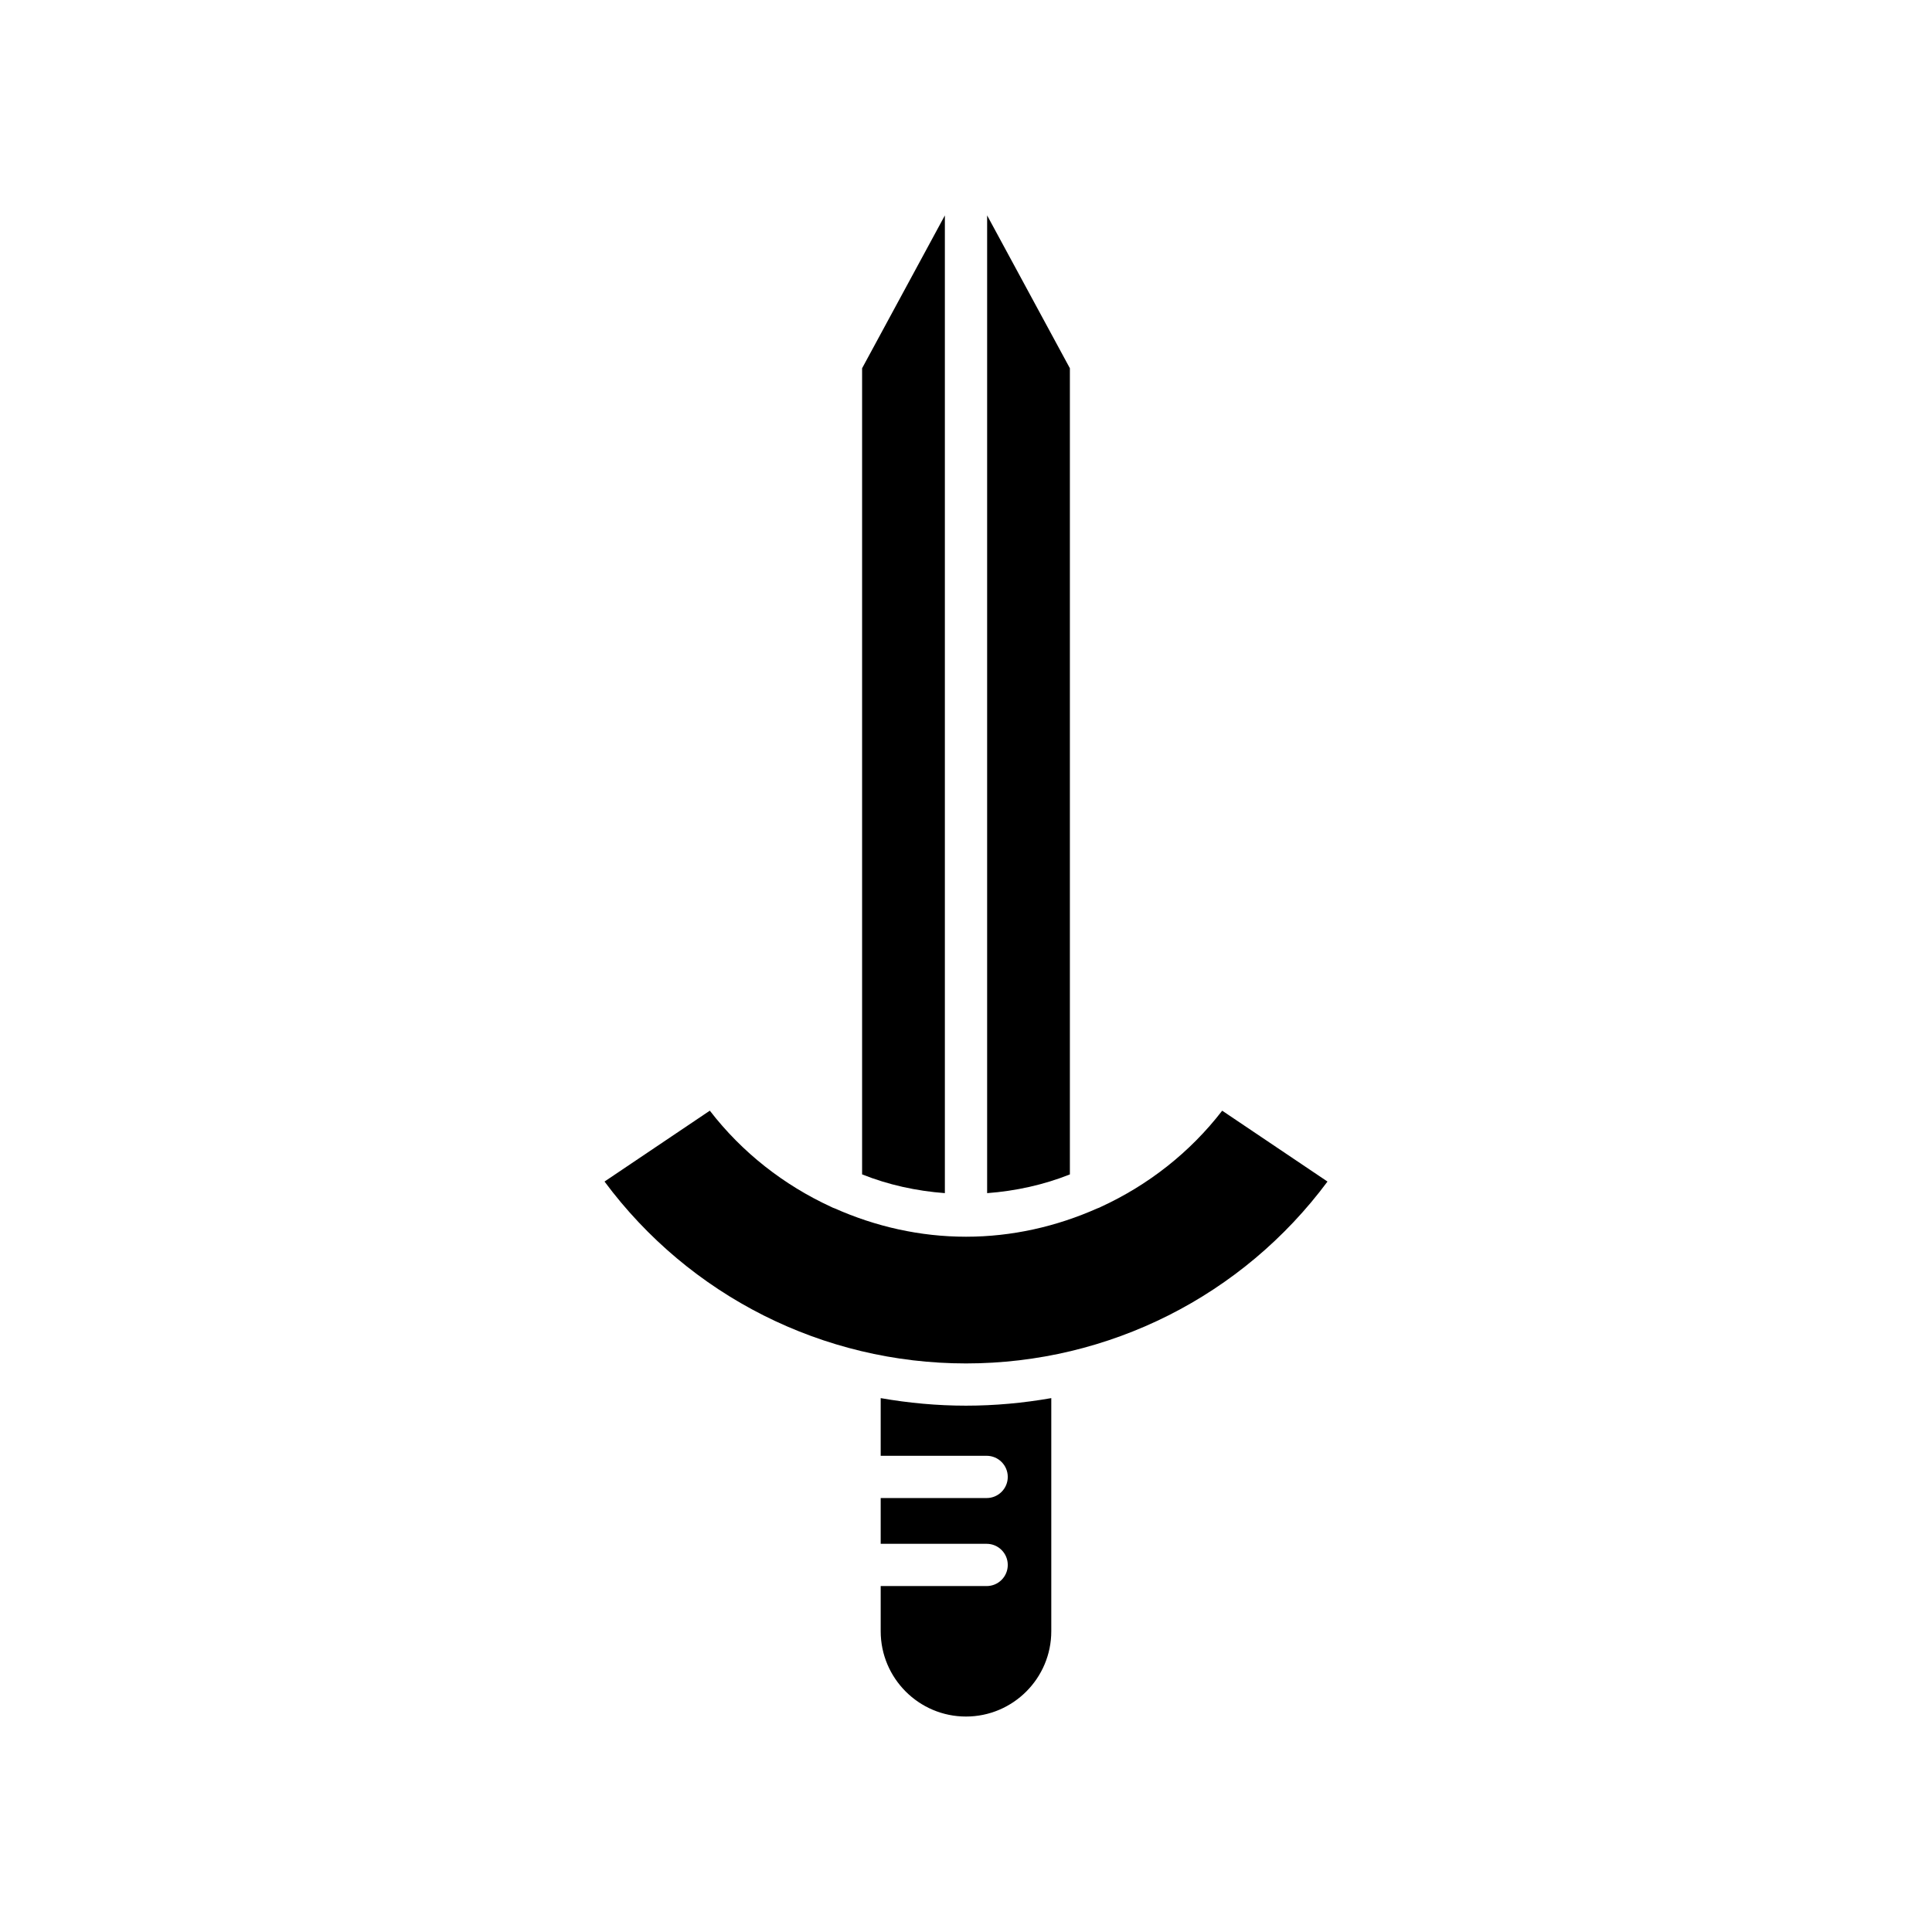
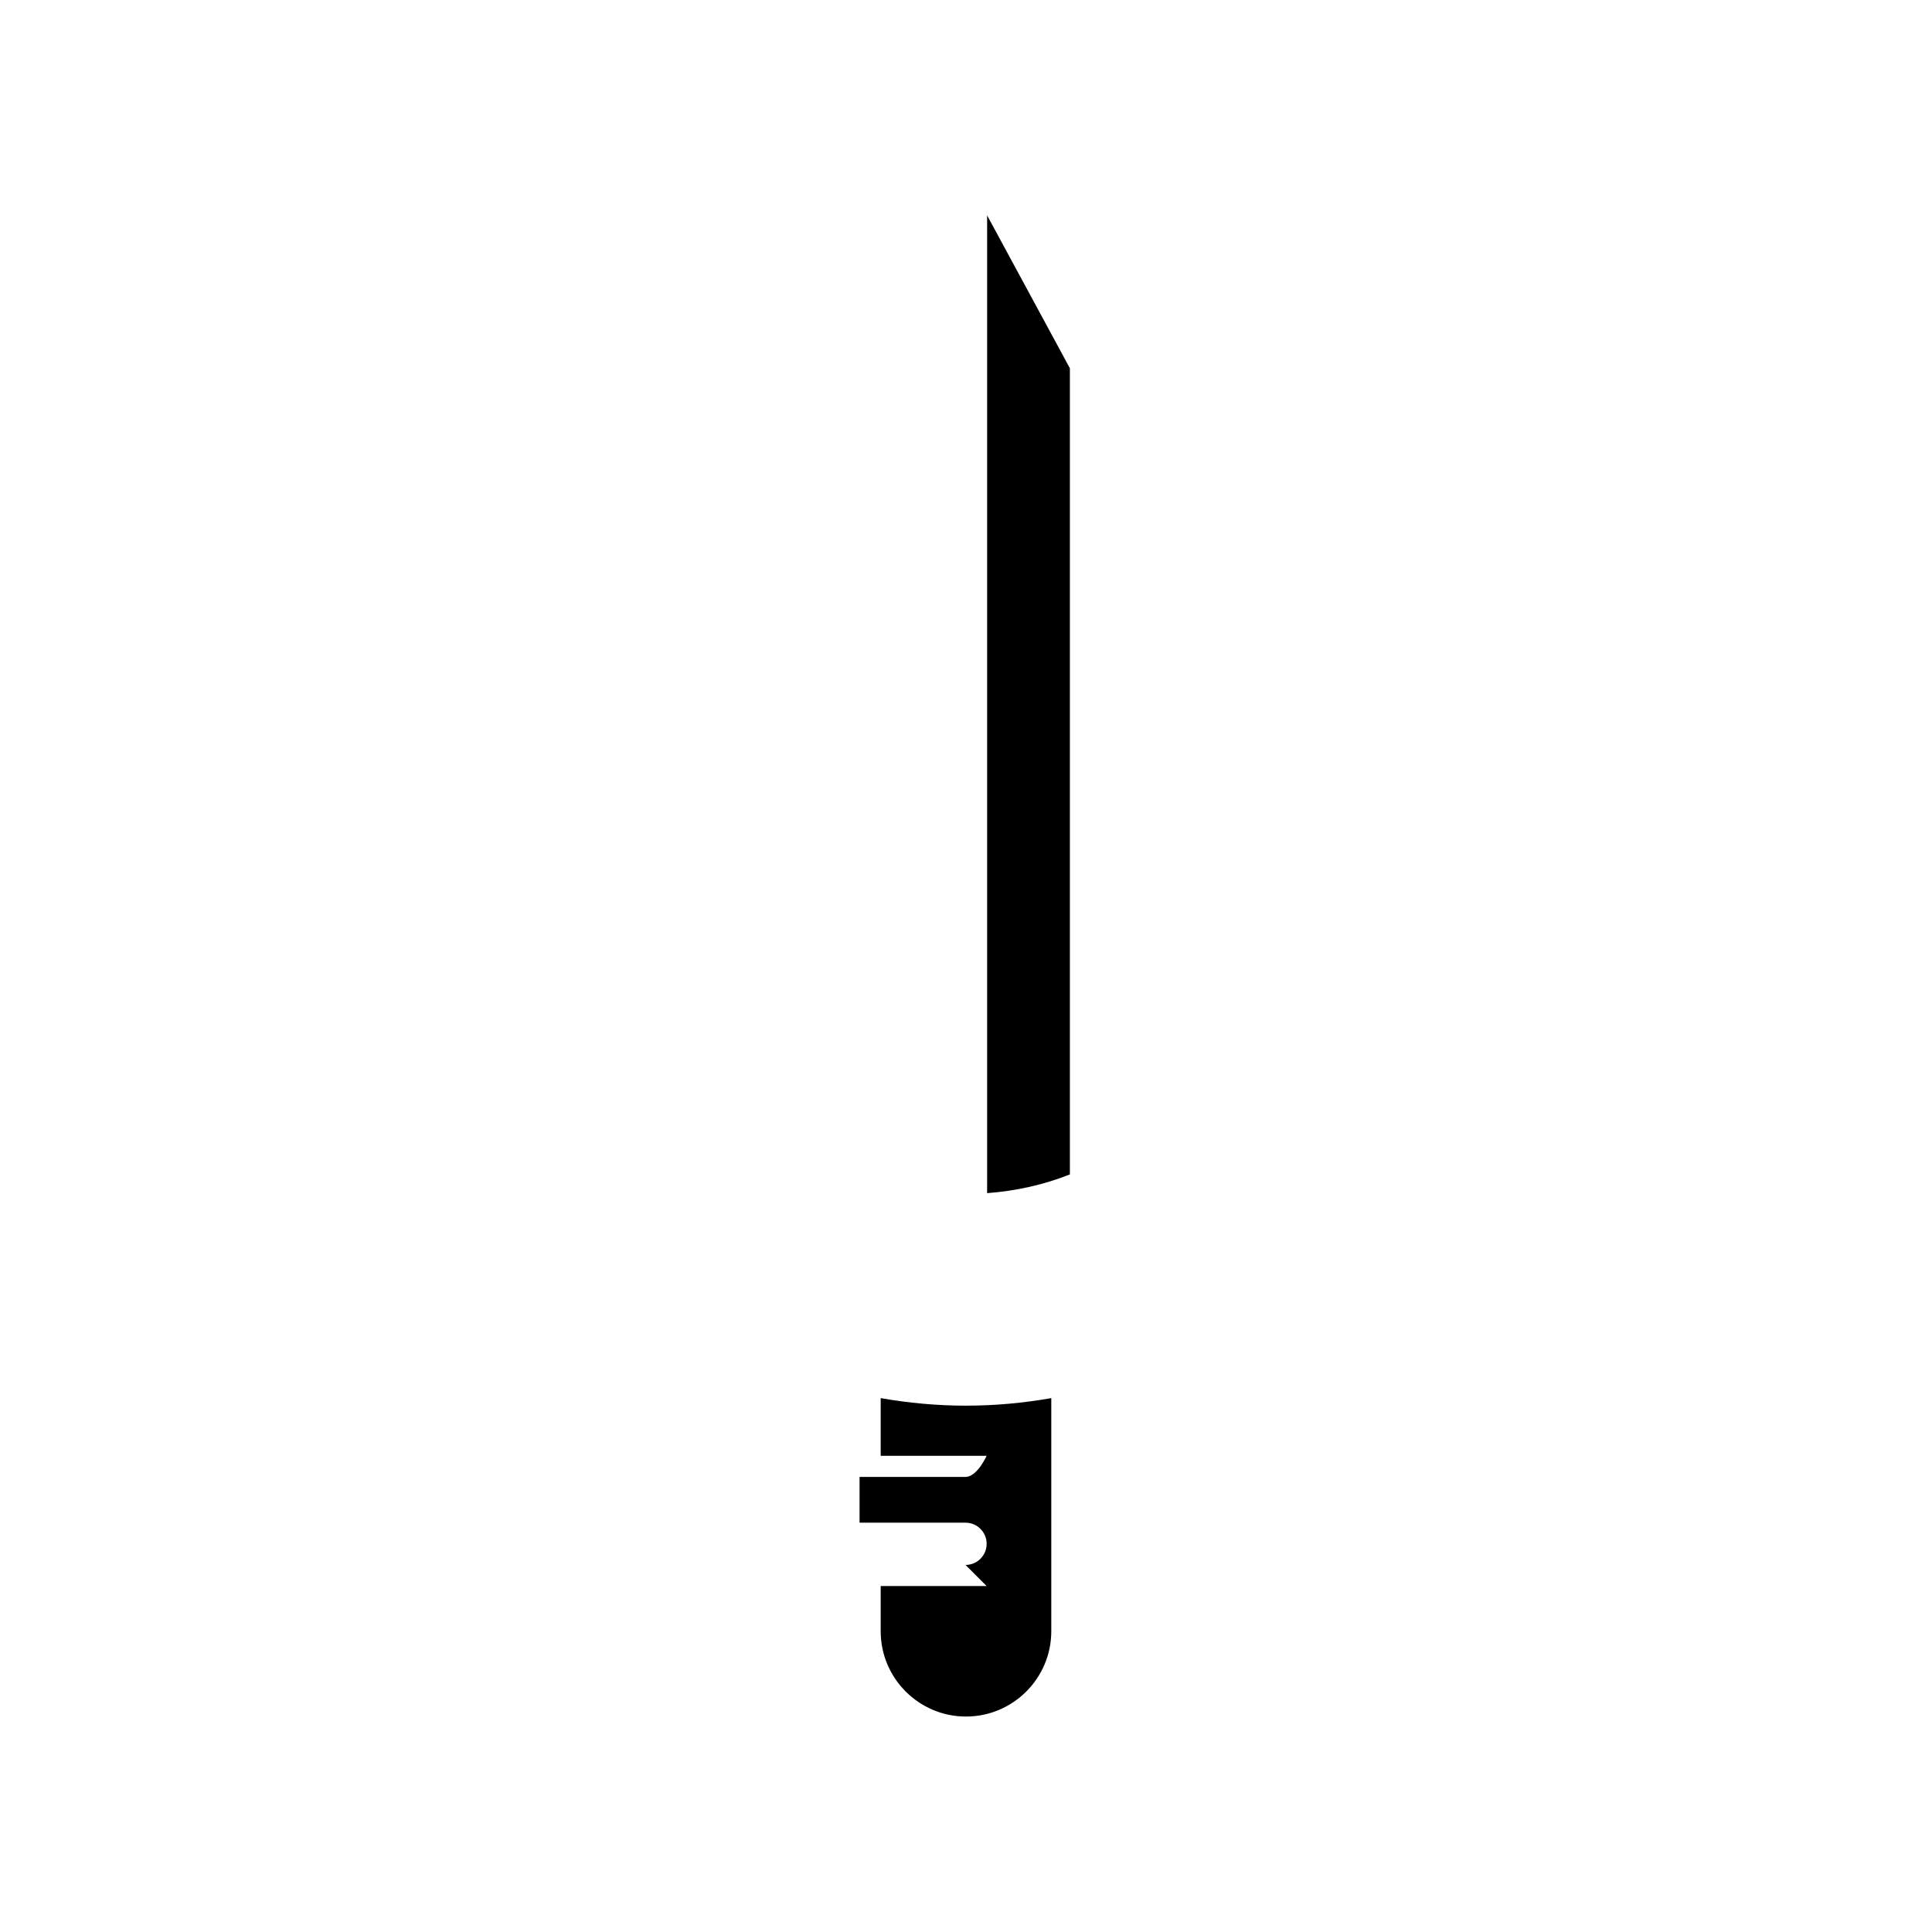
<svg xmlns="http://www.w3.org/2000/svg" fill="#000000" width="800px" height="800px" version="1.1" viewBox="144 144 512 512">
  <g>
    <path d="m427.53 455.23v-213.64l-21.93-40.504v259.11c7.602-0.574 14.992-2.203 21.93-4.965z" />
-     <path d="m394.4 460.2v-259.11l-21.934 40.504v213.63c6.941 2.766 14.328 4.394 21.934 4.969z" />
-     <path d="m405.47 564.32h-28.078v11.973c0 12.469 10.141 22.609 22.605 22.609s22.605-10.141 22.605-22.609v-61.777c-7.398 1.297-14.949 2-22.605 2s-15.207-0.703-22.605-2v15.285h28.078c3.094 0 5.598 2.504 5.598 5.598s-2.504 5.598-5.598 5.598h-28.078v12.129h28.078c3.094 0 5.598 2.504 5.598 5.598 0 3.098-2.5 5.598-5.598 5.598z" />
-     <path d="m332.11 438.34-27.906 18.781c22.488 30.289 57.891 48.203 95.797 48.203s73.309-17.914 95.797-48.199l-27.906-18.781c-8.574 11.117-19.652 19.734-32.098 25.465-0.328 0.184-0.66 0.32-1.027 0.438-10.801 4.801-22.578 7.496-34.766 7.496-12.199 0-23.984-2.699-34.789-7.508-0.348-0.109-0.664-0.242-0.98-0.414-12.457-5.738-23.543-14.355-32.121-25.48z" />
+     <path d="m405.47 564.32h-28.078v11.973c0 12.469 10.141 22.609 22.605 22.609s22.605-10.141 22.605-22.609v-61.777c-7.398 1.297-14.949 2-22.605 2s-15.207-0.703-22.605-2v15.285h28.078s-2.504 5.598-5.598 5.598h-28.078v12.129h28.078c3.094 0 5.598 2.504 5.598 5.598 0 3.098-2.5 5.598-5.598 5.598z" />
  </g>
</svg>